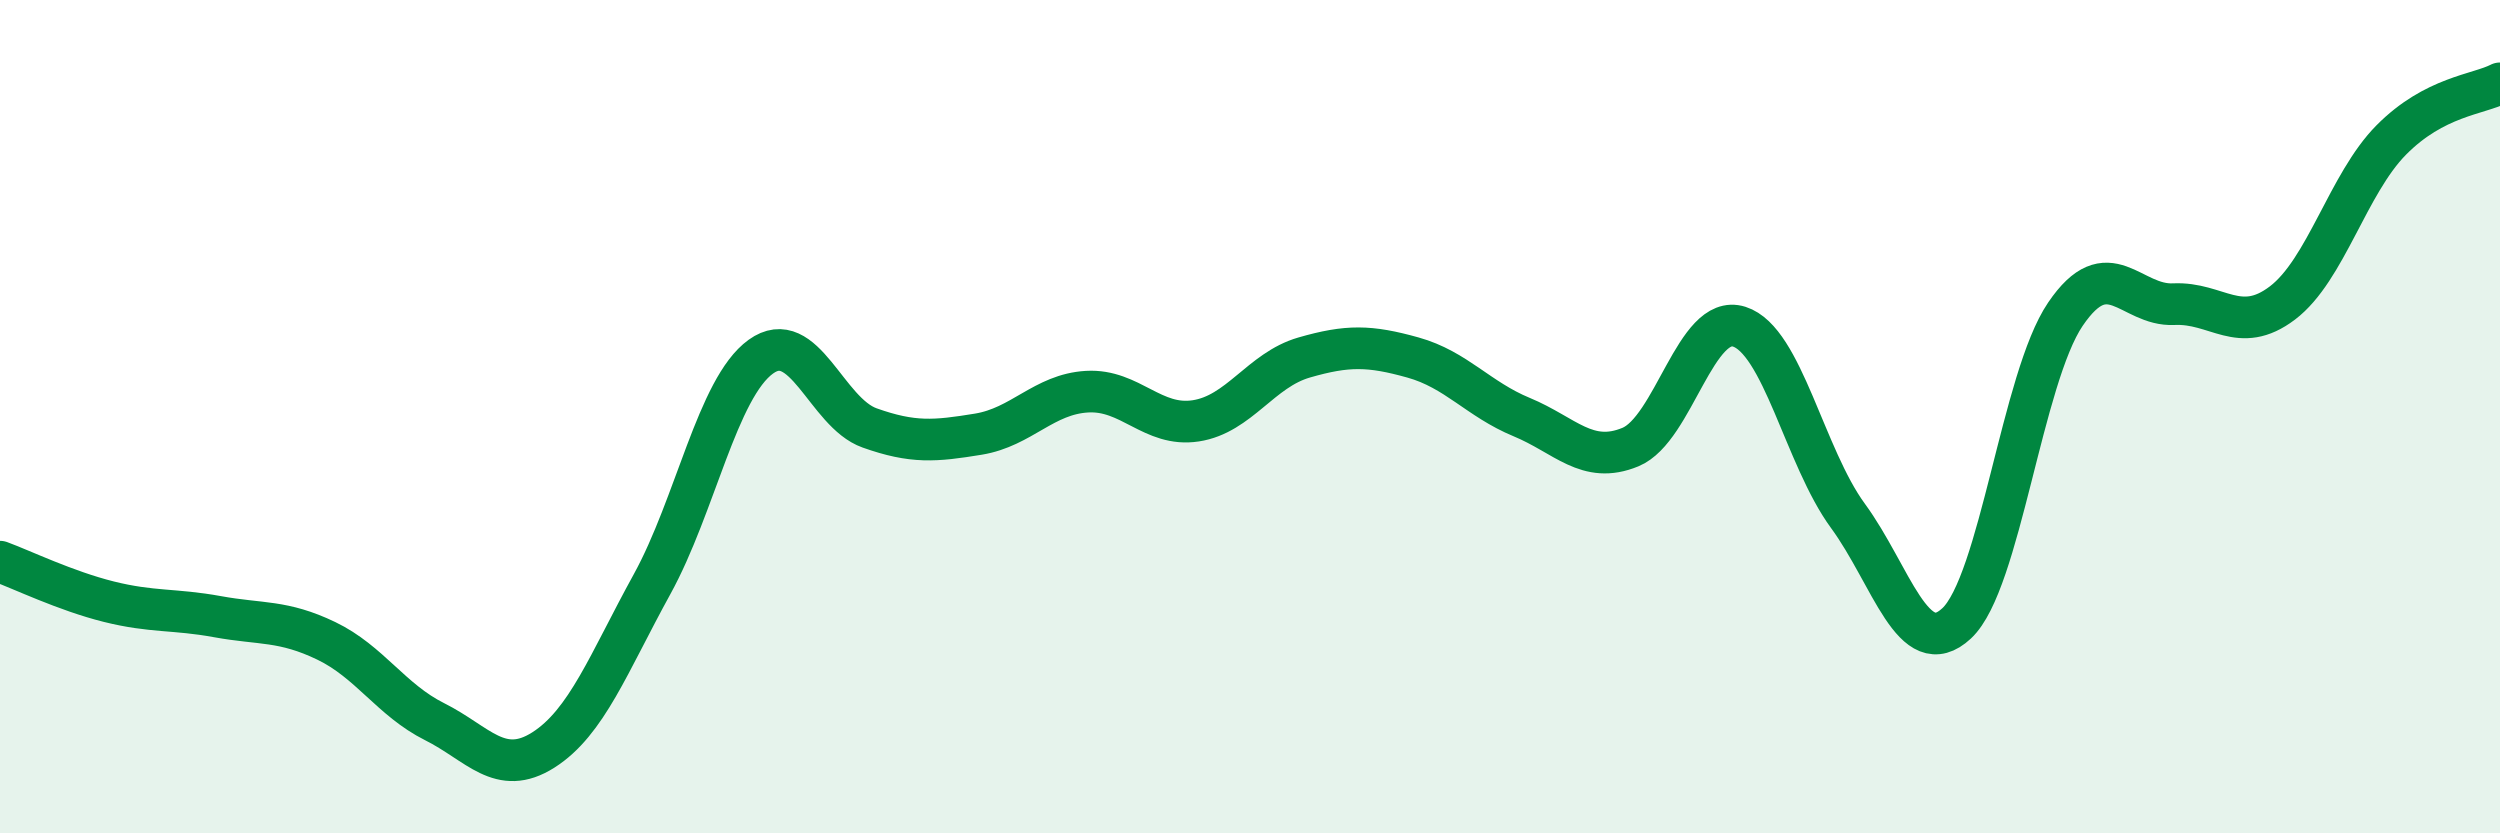
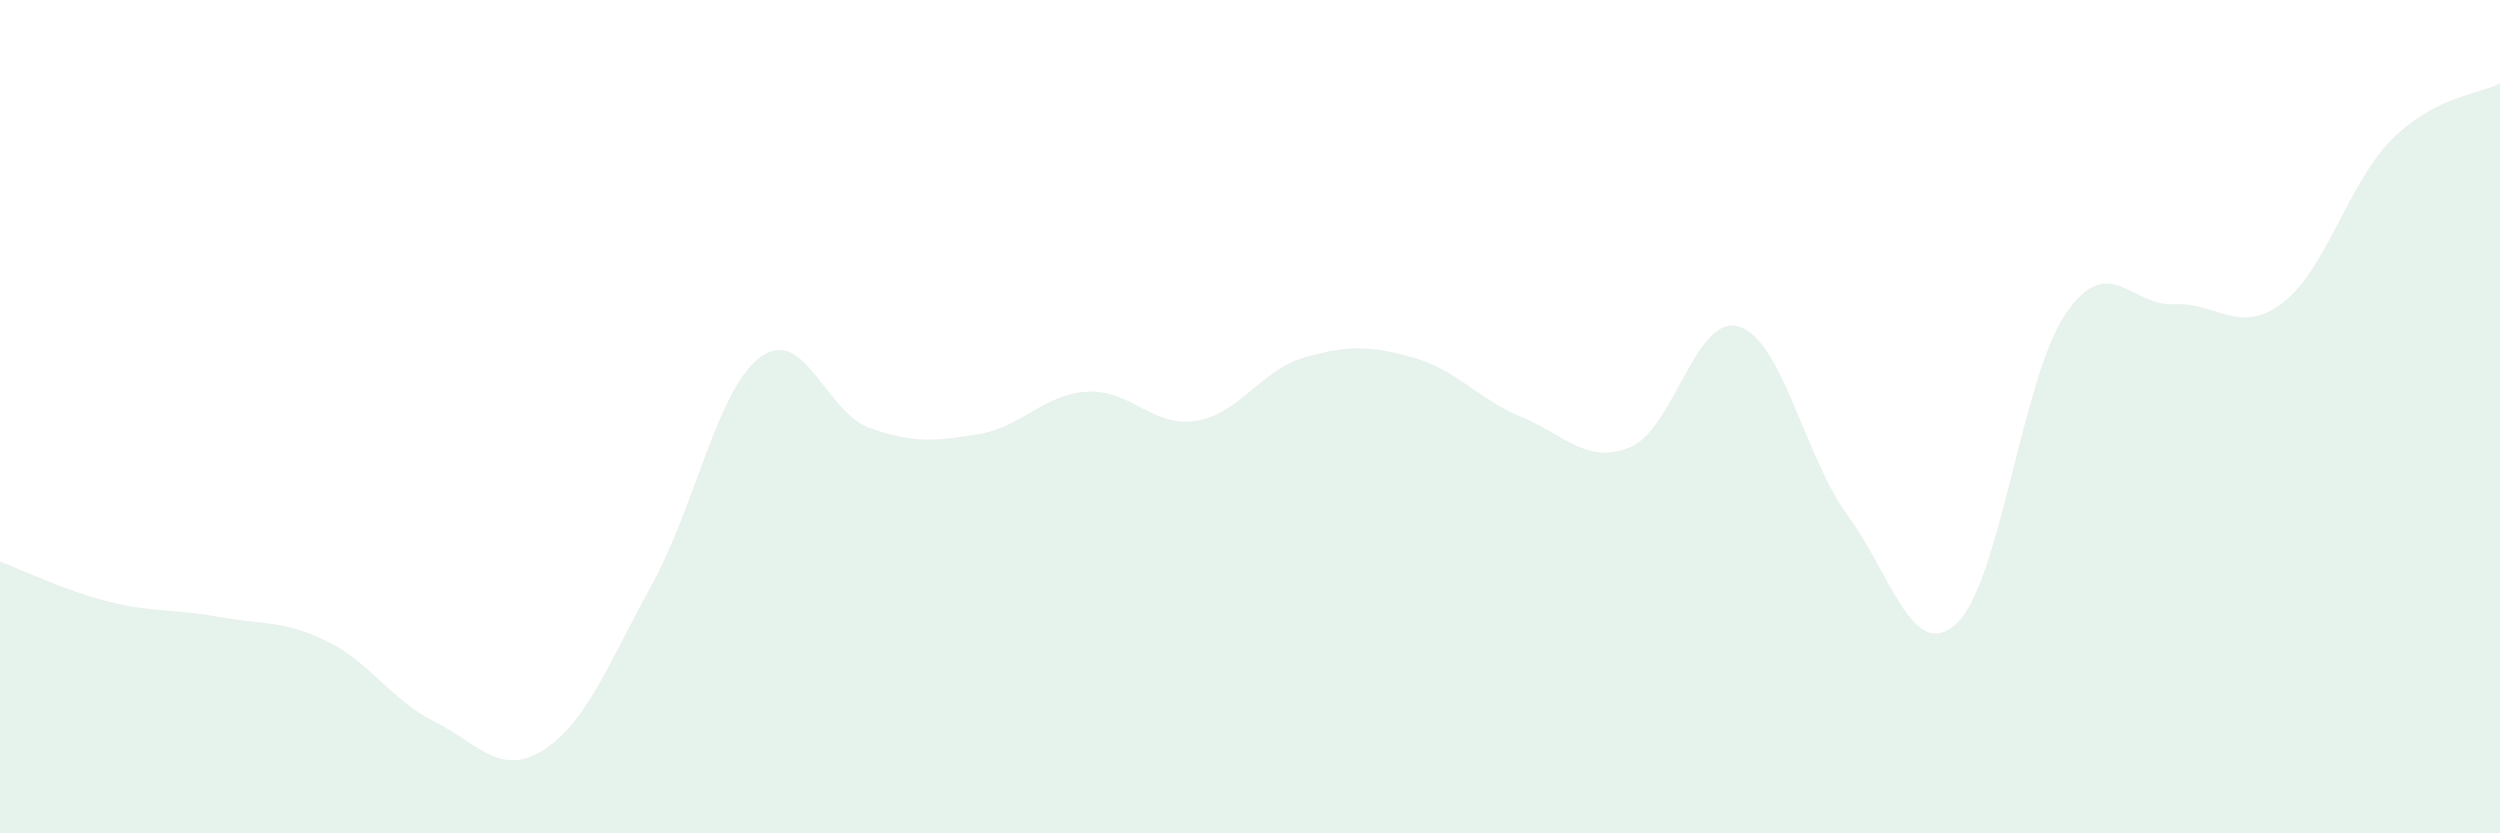
<svg xmlns="http://www.w3.org/2000/svg" width="60" height="20" viewBox="0 0 60 20">
  <path d="M 0,13.48 C 0.52,13.67 1.57,14.18 2.61,14.44 C 3.65,14.7 4.18,14.61 5.22,14.8 C 6.26,14.99 6.79,14.88 7.83,15.38 C 8.87,15.88 9.39,16.8 10.43,17.32 C 11.47,17.84 12,18.66 13.04,18 C 14.08,17.34 14.61,15.91 15.65,14.02 C 16.69,12.13 17.22,9.31 18.26,8.56 C 19.3,7.81 19.83,9.9 20.87,10.27 C 21.91,10.64 22.44,10.59 23.48,10.42 C 24.52,10.25 25.05,9.46 26.09,9.4 C 27.13,9.34 27.66,10.26 28.7,10.1 C 29.74,9.94 30.26,8.88 31.3,8.58 C 32.34,8.28 32.87,8.29 33.91,8.58 C 34.95,8.87 35.48,9.58 36.52,10.01 C 37.56,10.44 38.09,11.16 39.13,10.73 C 40.17,10.3 40.7,7.51 41.74,7.84 C 42.78,8.17 43.31,10.96 44.35,12.38 C 45.39,13.8 45.92,15.93 46.96,14.96 C 48,13.99 48.53,9.07 49.57,7.54 C 50.61,6.01 51.13,7.35 52.17,7.3 C 53.21,7.25 53.74,8.06 54.78,7.27 C 55.82,6.48 56.35,4.41 57.39,3.36 C 58.43,2.31 59.48,2.27 60,2L60 20L0 20Z" fill="#008740" opacity="0.1" stroke-linecap="round" stroke-linejoin="round" />
-   <path d="M 0,13.48 C 0.52,13.67 1.57,14.18 2.61,14.44 C 3.65,14.7 4.18,14.61 5.22,14.8 C 6.26,14.99 6.79,14.88 7.83,15.38 C 8.87,15.88 9.39,16.8 10.43,17.32 C 11.47,17.84 12,18.66 13.04,18 C 14.08,17.34 14.61,15.91 15.65,14.02 C 16.69,12.13 17.22,9.31 18.26,8.56 C 19.3,7.81 19.83,9.9 20.87,10.27 C 21.91,10.64 22.44,10.59 23.48,10.42 C 24.52,10.25 25.05,9.46 26.09,9.4 C 27.13,9.34 27.66,10.26 28.7,10.1 C 29.74,9.94 30.26,8.88 31.3,8.58 C 32.34,8.28 32.87,8.29 33.91,8.58 C 34.95,8.87 35.48,9.58 36.52,10.01 C 37.56,10.44 38.09,11.16 39.13,10.73 C 40.17,10.3 40.7,7.51 41.74,7.84 C 42.78,8.17 43.31,10.96 44.35,12.38 C 45.39,13.8 45.92,15.93 46.96,14.96 C 48,13.99 48.53,9.07 49.57,7.54 C 50.61,6.01 51.13,7.35 52.17,7.3 C 53.21,7.25 53.74,8.06 54.78,7.27 C 55.82,6.48 56.35,4.41 57.39,3.36 C 58.43,2.31 59.48,2.27 60,2" stroke="#008740" stroke-width="1" fill="none" stroke-linecap="round" stroke-linejoin="round" />
</svg>